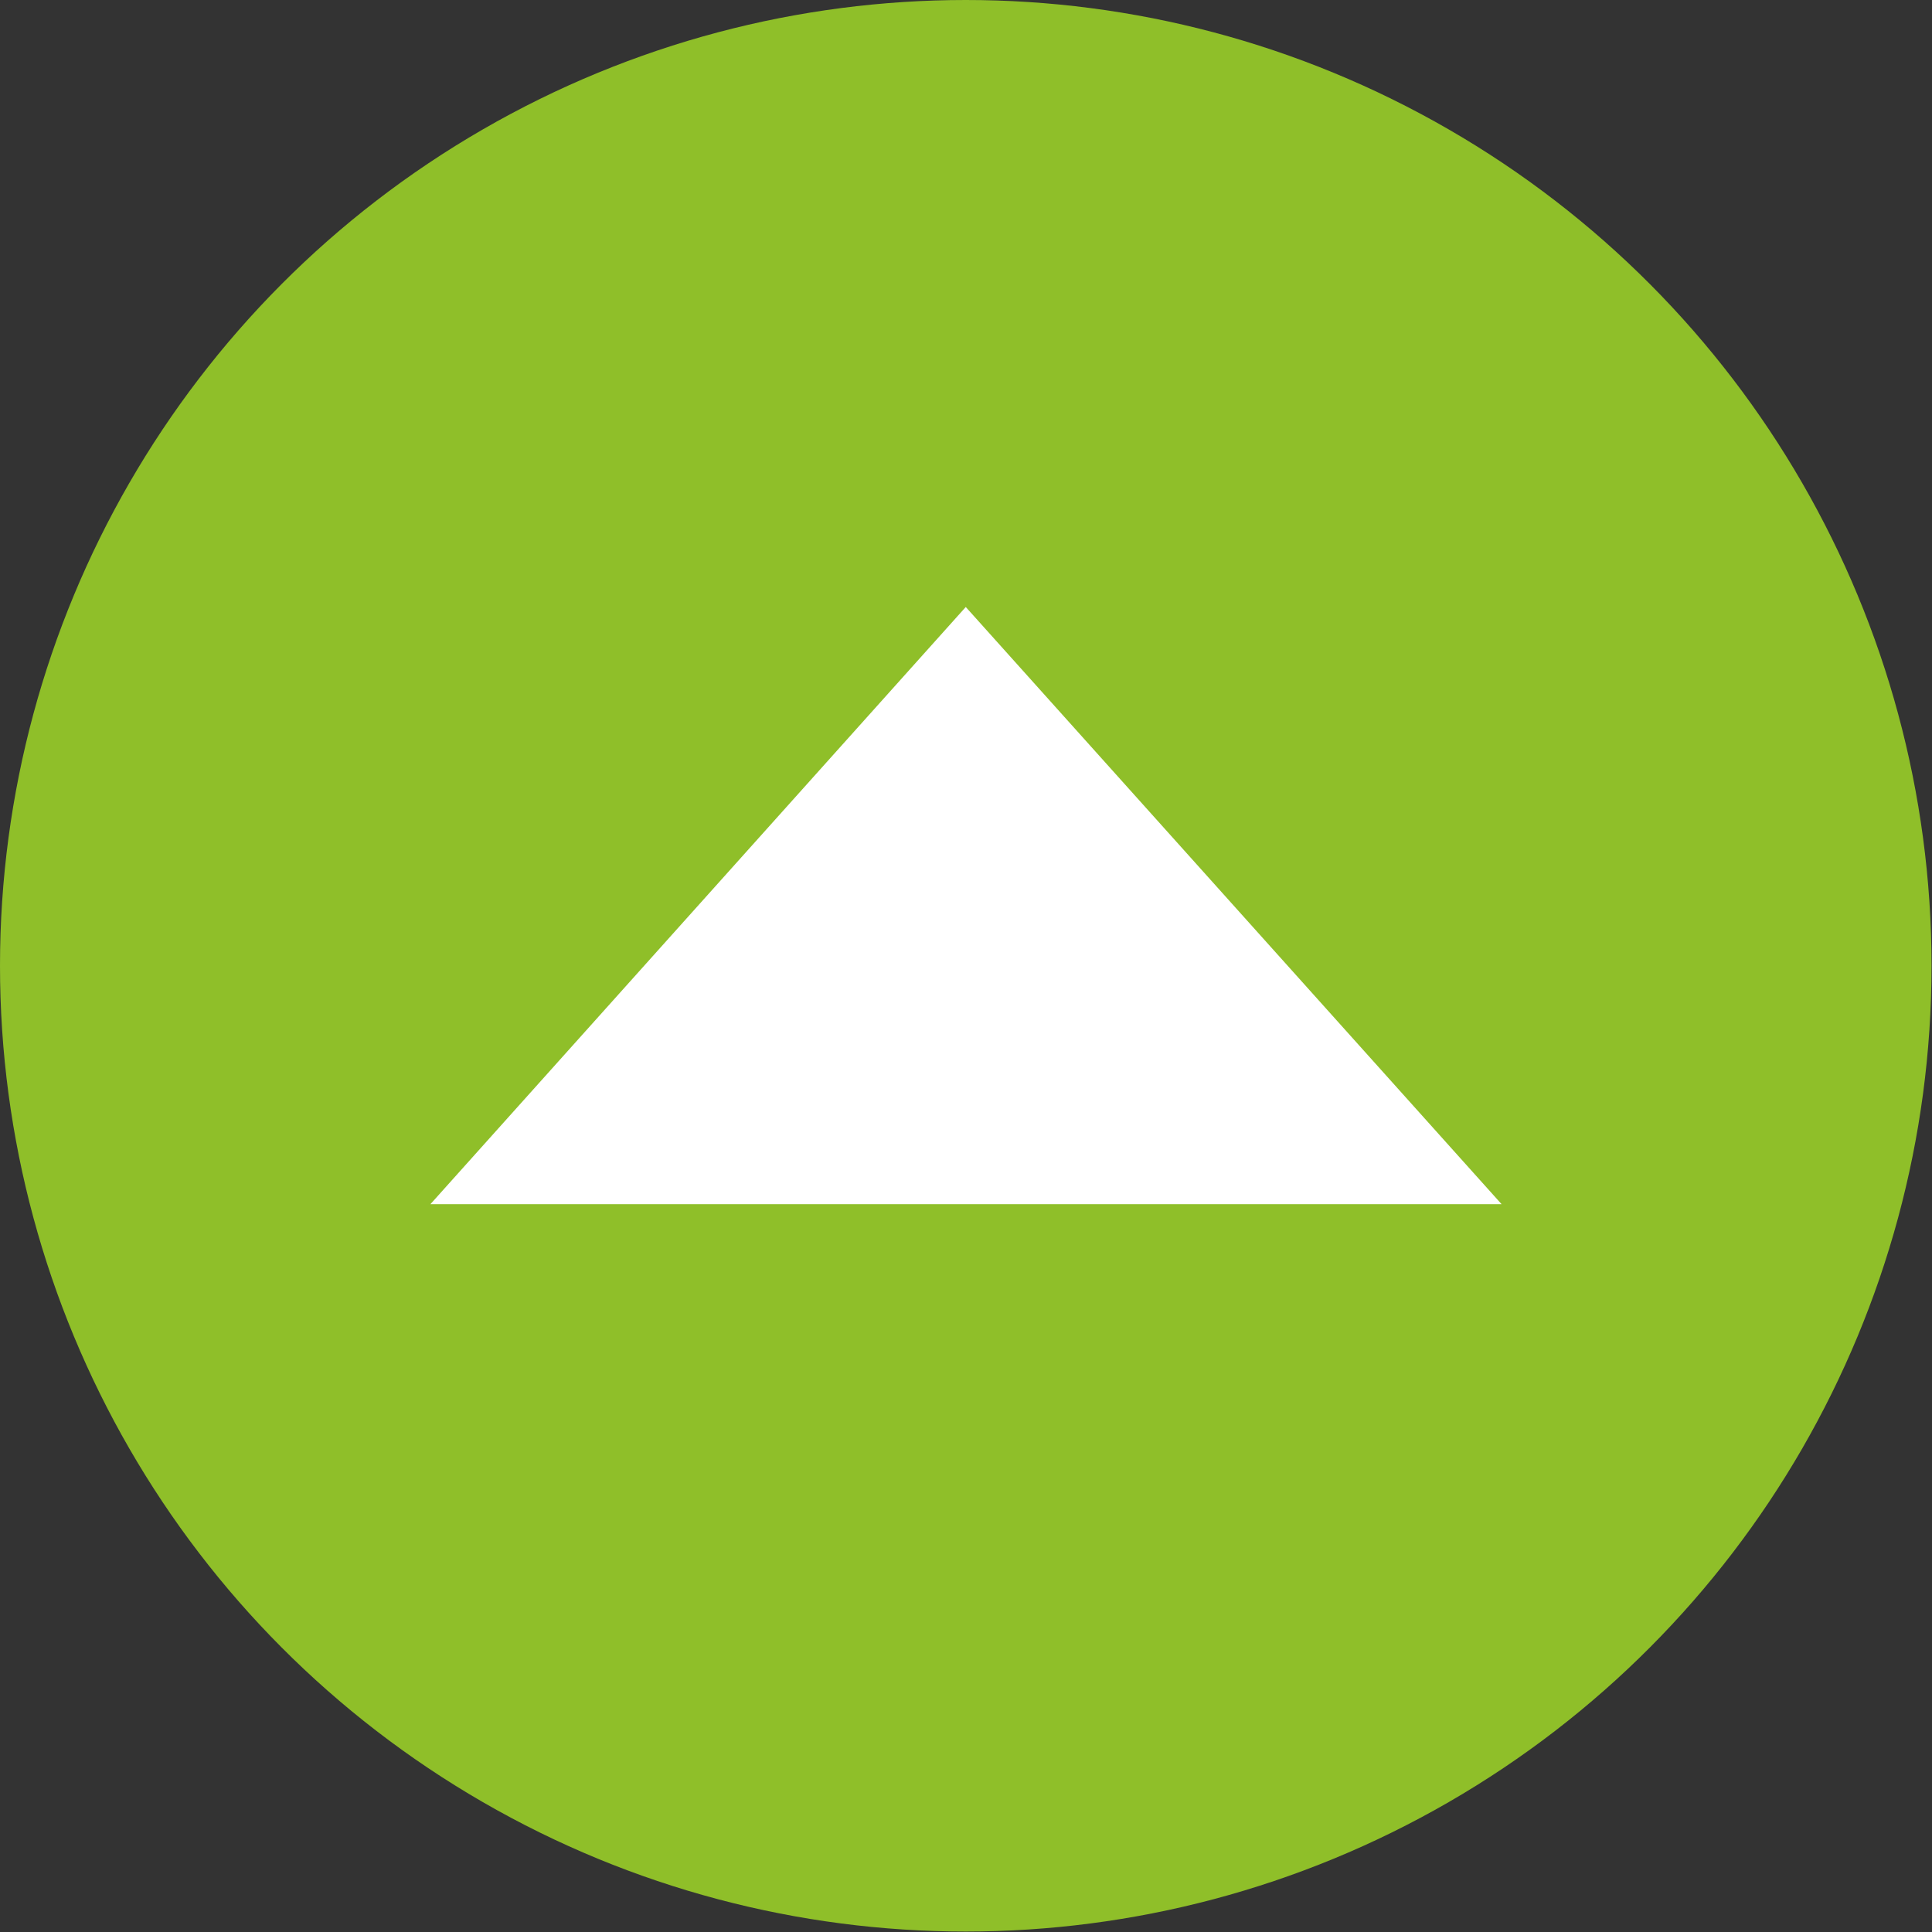
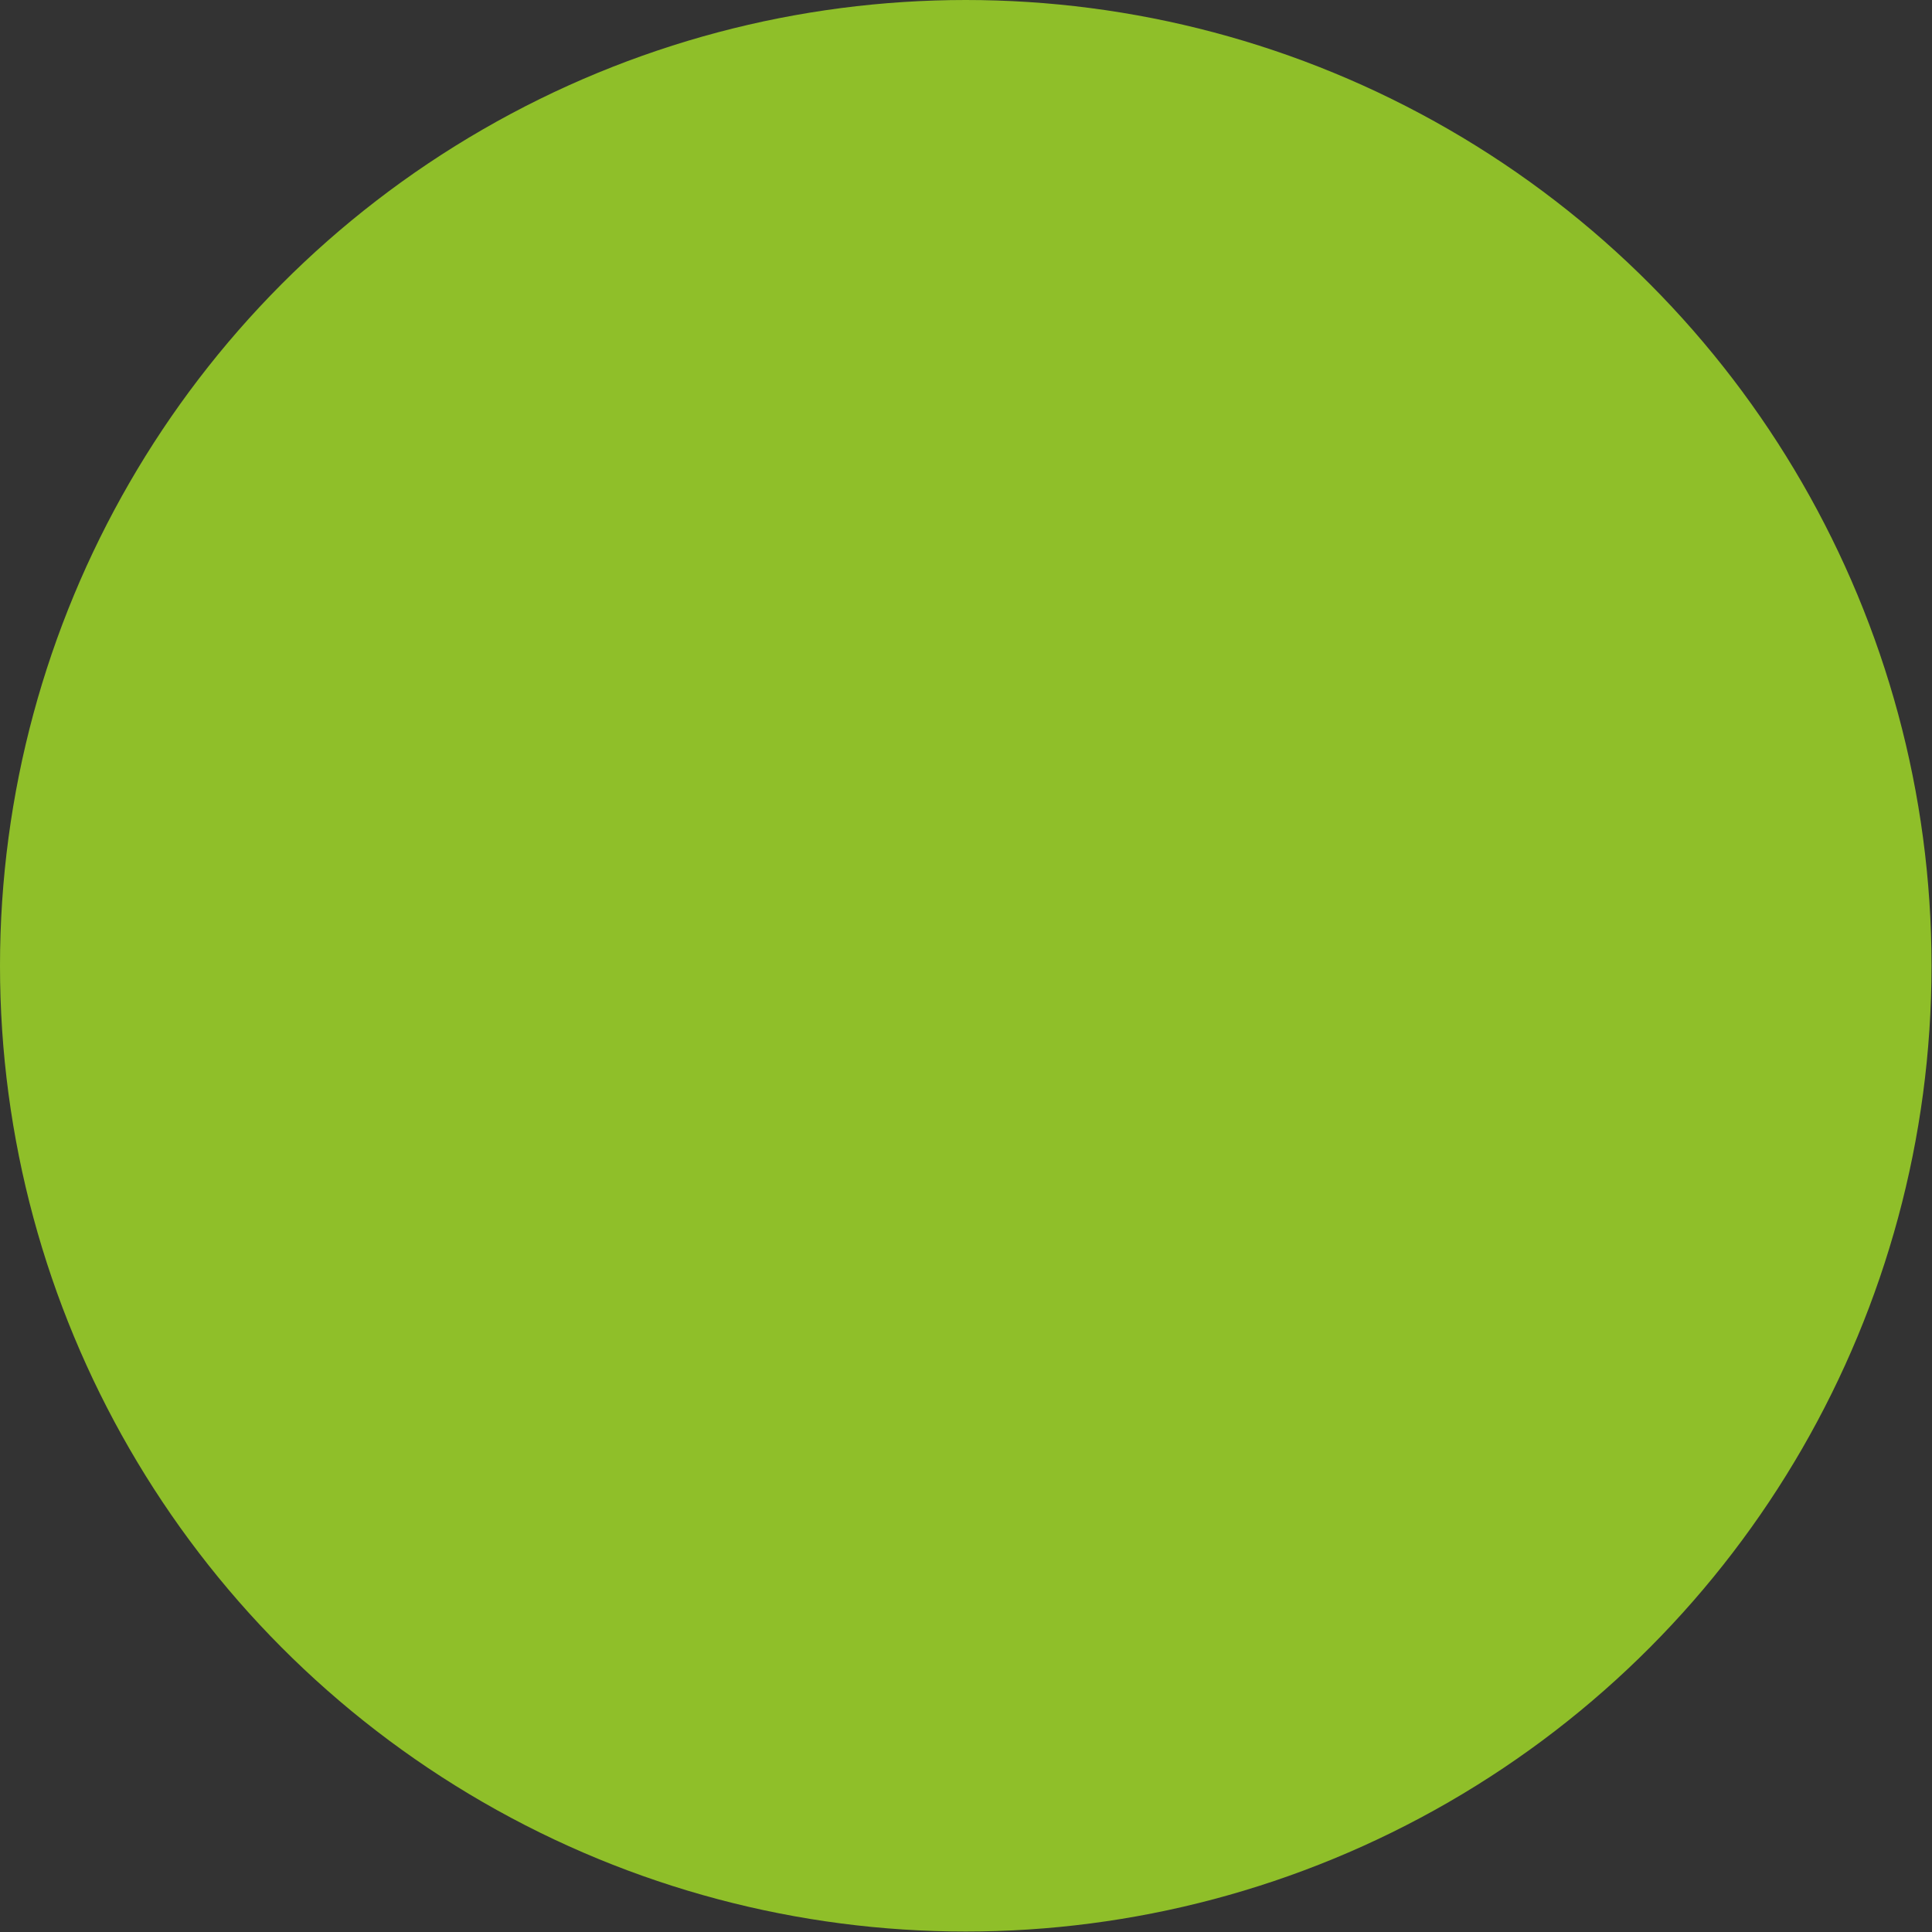
<svg xmlns="http://www.w3.org/2000/svg" id="Ebene_2" viewBox="0 0 41.25 41.25">
  <rect x="0" y="0" width="41.25" height="41.25" fill="#333333" stroke="none" />
  <defs>
    <style>.cls-1{fill:#8fbf29;}.cls-1,.cls-2{stroke-width:0px;}.cls-2{fill:#fff;}</style>
  </defs>
  <g id="Menü">
    <circle class="cls-1" cx="20.62" cy="20.62" r="20.62" />
-     <polygon class="cls-2" points="20.62 12.96 9.19 25.71 32.06 25.71 20.62 12.96" />
  </g>
</svg>